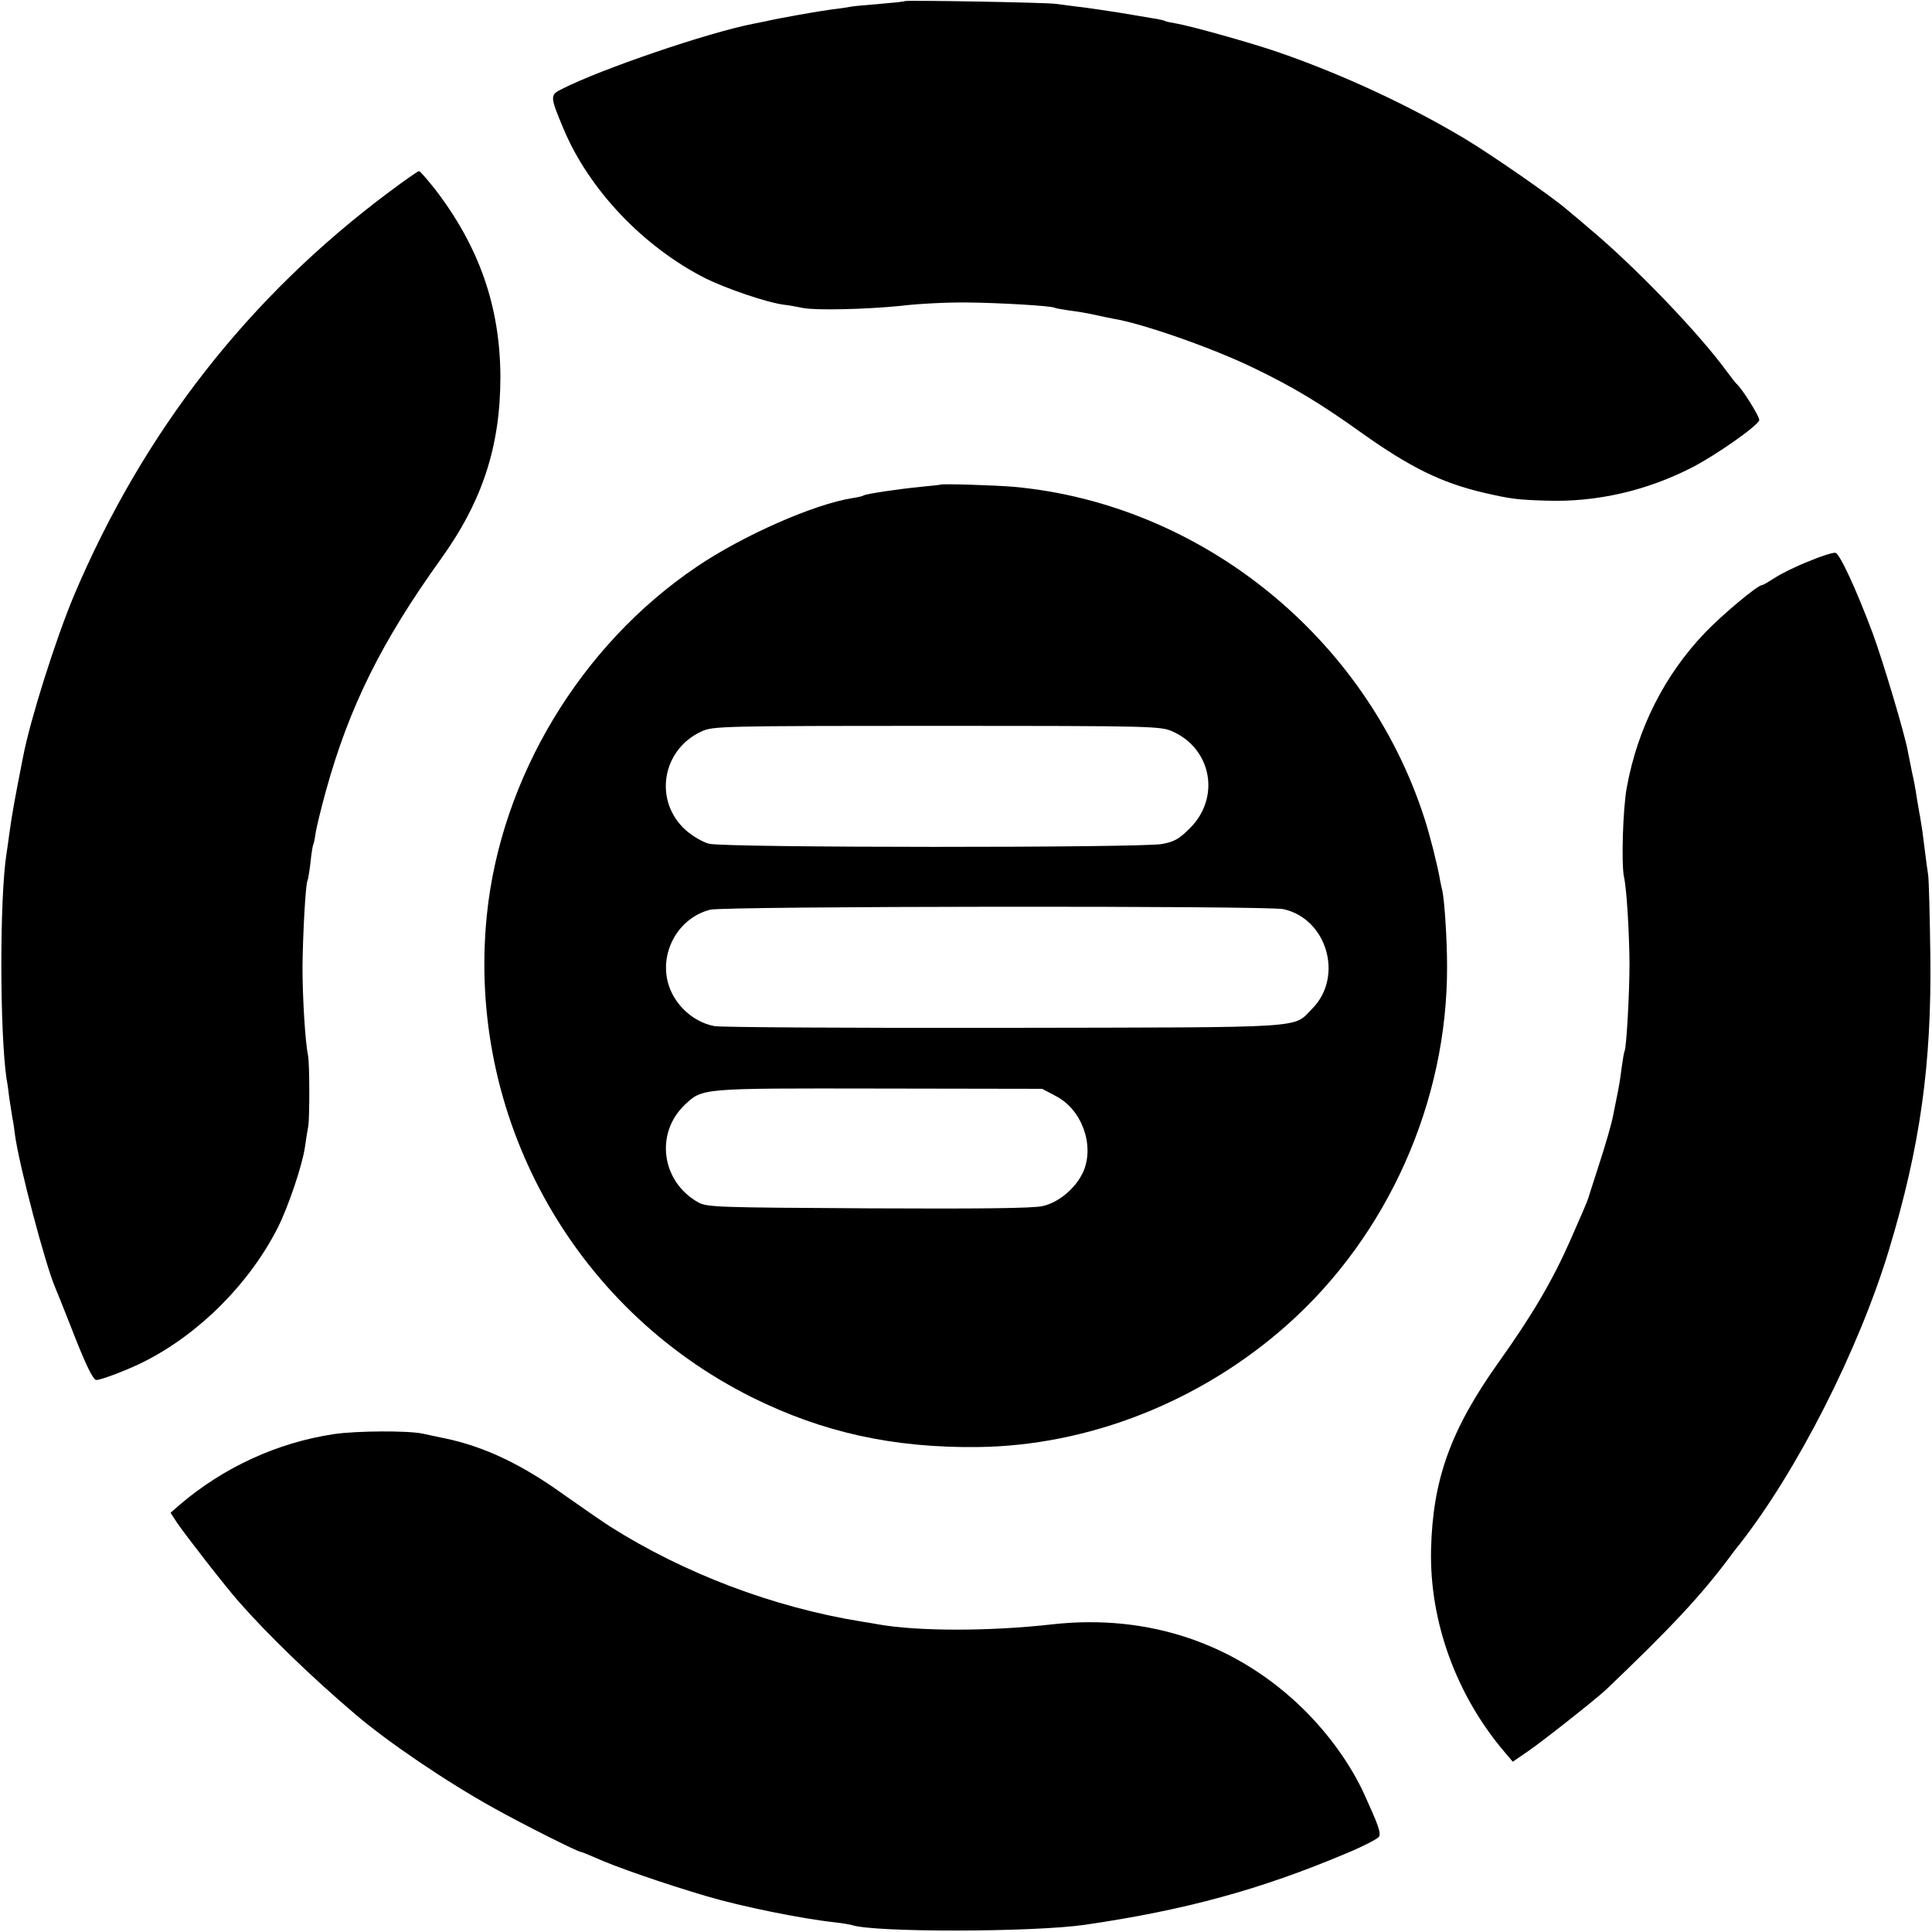
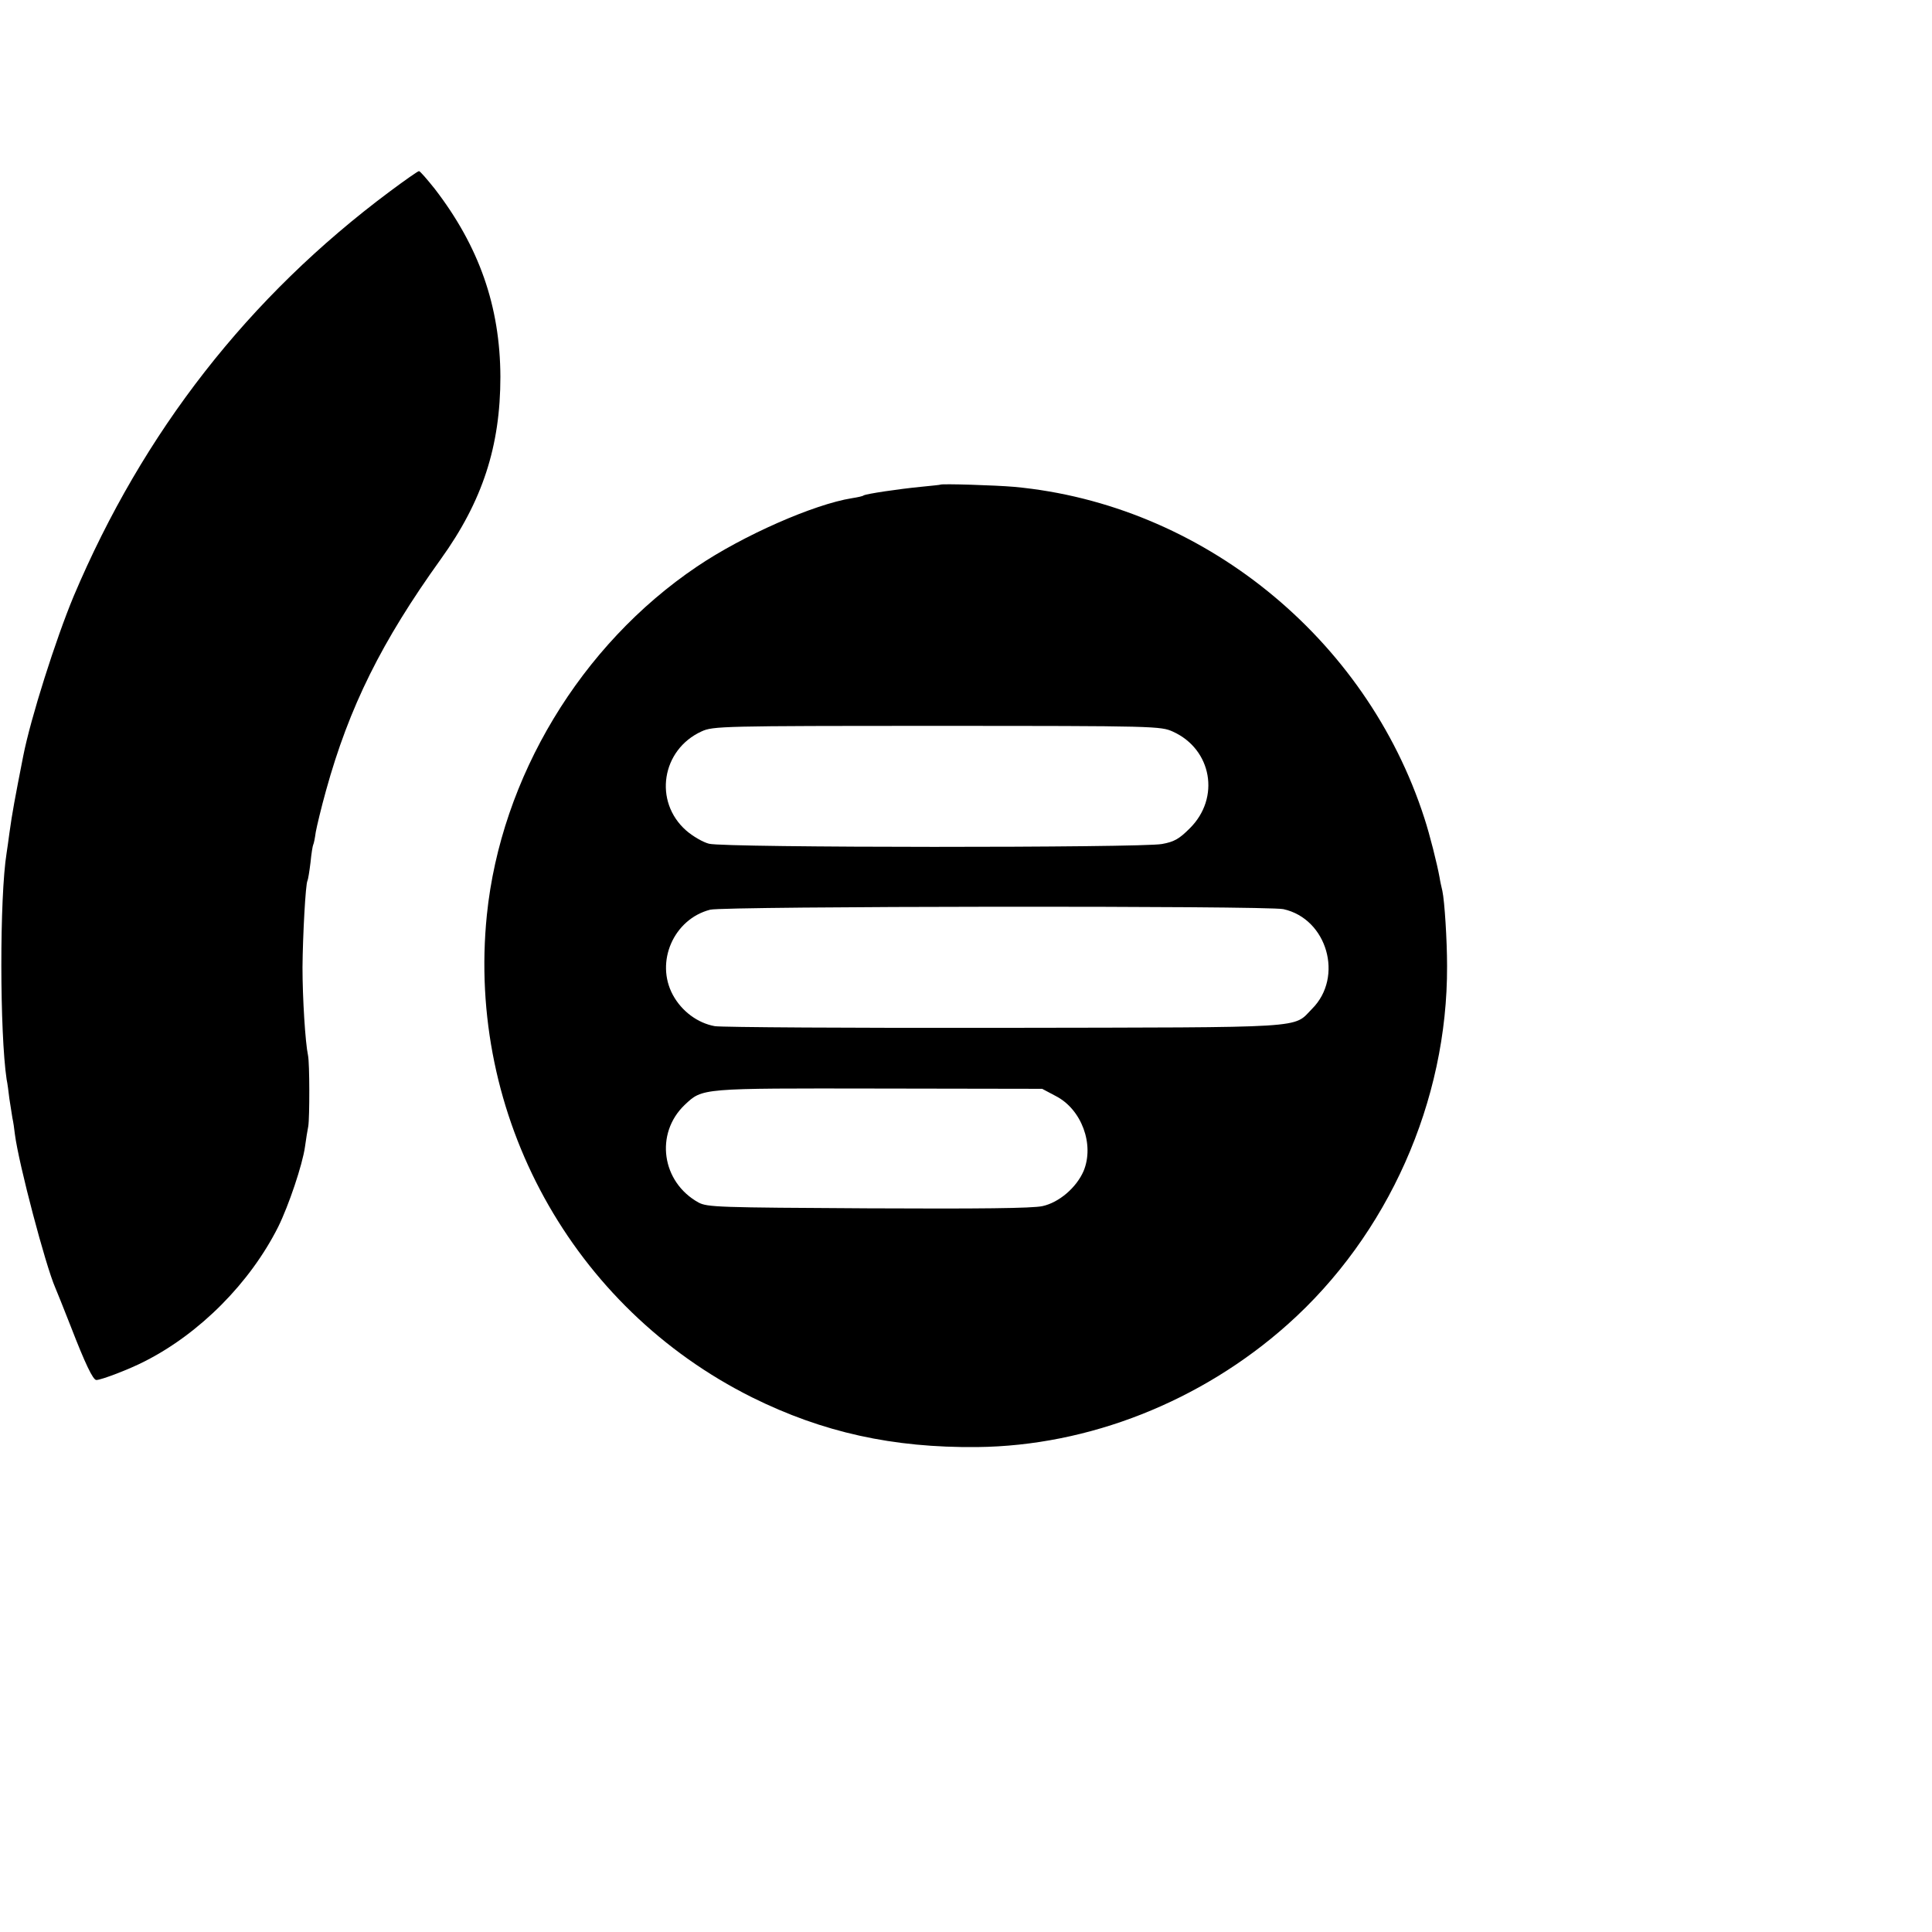
<svg xmlns="http://www.w3.org/2000/svg" version="1.0" width="700pt" height="700pt" viewBox="0 0 700 700" preserveAspectRatio="xMidYMid meet">
  <g transform="translate(0,700) scale(0.1,-0.1)" fill="#000000" stroke="none">
-     <path d="M3278 6996 c-1 -2 -42 -6 -89 -10 -47 -4 -95 -8 -105 -10 -10 -2 -41 -7 -69 -10 -46 -6 -194 -32 -240 -43 -11 -2 -31 -6 -45 -9 -165 -32 -554 -165 -693 -236 -45 -22 -45 -26 4 -143 92 -221 289 -429 516 -544 75 -37 221 -87 283 -95 25 -3 56 -9 70 -12 43 -9 230 -5 355 8 66 8 174 13 240 12 115 -1 304 -12 316 -19 3 -2 27 -6 53 -10 26 -3 68 -10 94 -16 26 -6 56 -12 67 -14 104 -17 359 -106 509 -179 141 -68 239 -127 386 -232 178 -127 292 -183 445 -219 95 -22 121 -26 229 -29 181 -6 362 36 526 120 86 44 236 149 244 171 4 10 -63 117 -83 133 -3 3 -19 23 -35 45 -105 143 -335 382 -501 520 -32 28 -70 59 -83 70 -54 46 -269 195 -364 252 -200 120 -445 234 -677 314 -95 33 -317 95 -370 104 -19 3 -37 7 -40 9 -3 2 -24 7 -46 10 -22 4 -78 13 -125 21 -47 7 -110 17 -140 20 -30 4 -68 9 -85 11 -34 5 -541 14 -547 10z" />
    <path d="M1412 6306 c-511 -381 -893 -870 -1145 -1466 -65 -156 -156 -442 -183 -580 -30 -153 -40 -206 -50 -279 -3 -25 -8 -57 -10 -71 -26 -161 -25 -654 0 -821 3 -13 7 -45 10 -70 4 -25 9 -57 11 -70 3 -13 7 -40 9 -59 14 -108 111 -475 146 -555 5 -11 30 -74 56 -140 53 -137 81 -195 93 -195 18 0 120 39 176 68 199 101 381 284 483 487 38 77 88 225 97 290 4 28 9 61 12 75 5 32 5 228 -1 256 -10 47 -20 208 -20 319 1 115 11 302 18 314 2 3 7 33 11 66 3 32 8 62 10 65 2 3 6 23 9 45 4 22 20 89 37 150 84 304 202 541 416 839 151 210 216 409 216 661 -1 255 -77 472 -238 681 -28 35 -53 64 -57 64 -4 0 -51 -33 -106 -74z" />
    <path d="M3407 5244 c-1 -1 -33 -4 -72 -8 -81 -8 -195 -25 -206 -31 -3 -3 -23 -7 -42 -10 -138 -22 -395 -135 -562 -248 -421 -284 -710 -764 -761 -1262 -74 -727 309 -1423 961 -1748 256 -127 510 -183 815 -180 404 4 812 165 1125 444 364 324 580 809 578 1299 0 94 -9 235 -17 272 -3 13 -8 34 -10 48 -9 50 -36 157 -55 215 -211 656 -808 1138 -1486 1201 -69 6 -263 12 -268 8z m843 -895 c141 -64 172 -240 61 -350 -38 -38 -56 -49 -101 -57 -72 -14 -1585 -14 -1641 1 -21 5 -59 27 -83 48 -119 105 -89 293 56 359 41 19 74 20 853 20 793 0 811 -1 855 -21z m400 -643 c159 -35 219 -246 104 -361 -71 -72 2 -67 -1114 -69 -553 -1 -1025 2 -1050 6 -62 11 -120 54 -152 113 -65 120 3 275 135 309 50 13 2019 15 2077 2z m-825 -677 c94 -48 141 -176 101 -272 -26 -60 -89 -114 -149 -127 -36 -8 -229 -10 -632 -8 -542 3 -582 4 -614 21 -134 74 -159 250 -50 354 65 61 56 60 704 59 l591 -1 49 -26z" />
-     <path d="M6553 4966 c-46 -18 -101 -45 -123 -60 -22 -14 -42 -26 -46 -26 -16 0 -145 -108 -207 -173 -147 -154 -244 -347 -283 -561 -14 -77 -20 -276 -10 -323 10 -44 19 -201 20 -313 0 -110 -11 -307 -18 -319 -2 -3 -6 -28 -10 -56 -6 -48 -10 -72 -21 -125 -3 -14 -7 -34 -9 -45 -7 -38 -28 -110 -59 -205 -17 -52 -31 -97 -32 -100 -3 -11 -28 -69 -66 -155 -64 -145 -138 -271 -260 -442 -173 -243 -238 -424 -244 -677 -6 -262 92 -530 268 -736 l28 -33 57 39 c55 38 246 189 281 222 238 227 347 344 453 487 4 6 18 24 31 40 209 267 431 703 541 1066 113 374 155 671 150 1069 -2 140 -5 271 -8 290 -5 32 -16 122 -21 160 -1 8 -5 31 -8 50 -4 19 -9 53 -13 75 -3 22 -10 60 -16 85 -5 25 -12 59 -15 75 -9 57 -91 331 -128 431 -61 163 -120 289 -135 291 -8 2 -52 -12 -97 -31z" />
-     <path d="M1210 1804 c-206 -31 -401 -121 -560 -257 l-32 -28 24 -37 c33 -48 176 -232 223 -285 106 -121 268 -277 421 -407 118 -101 330 -245 505 -342 104 -58 303 -158 314 -158 3 0 24 -9 48 -19 76 -35 254 -96 406 -141 128 -38 346 -82 466 -95 28 -3 55 -8 62 -10 80 -27 655 -26 843 1 364 53 638 128 948 259 63 26 116 54 119 61 6 16 -3 41 -53 151 -49 108 -128 218 -220 309 -243 239 -562 347 -909 309 -227 -26 -491 -26 -635 0 -14 3 -41 7 -60 10 -319 52 -641 174 -911 345 -29 19 -103 70 -164 113 -155 112 -293 177 -435 206 -30 6 -66 14 -80 17 -54 11 -239 10 -320 -2z" />
  </g>
</svg>